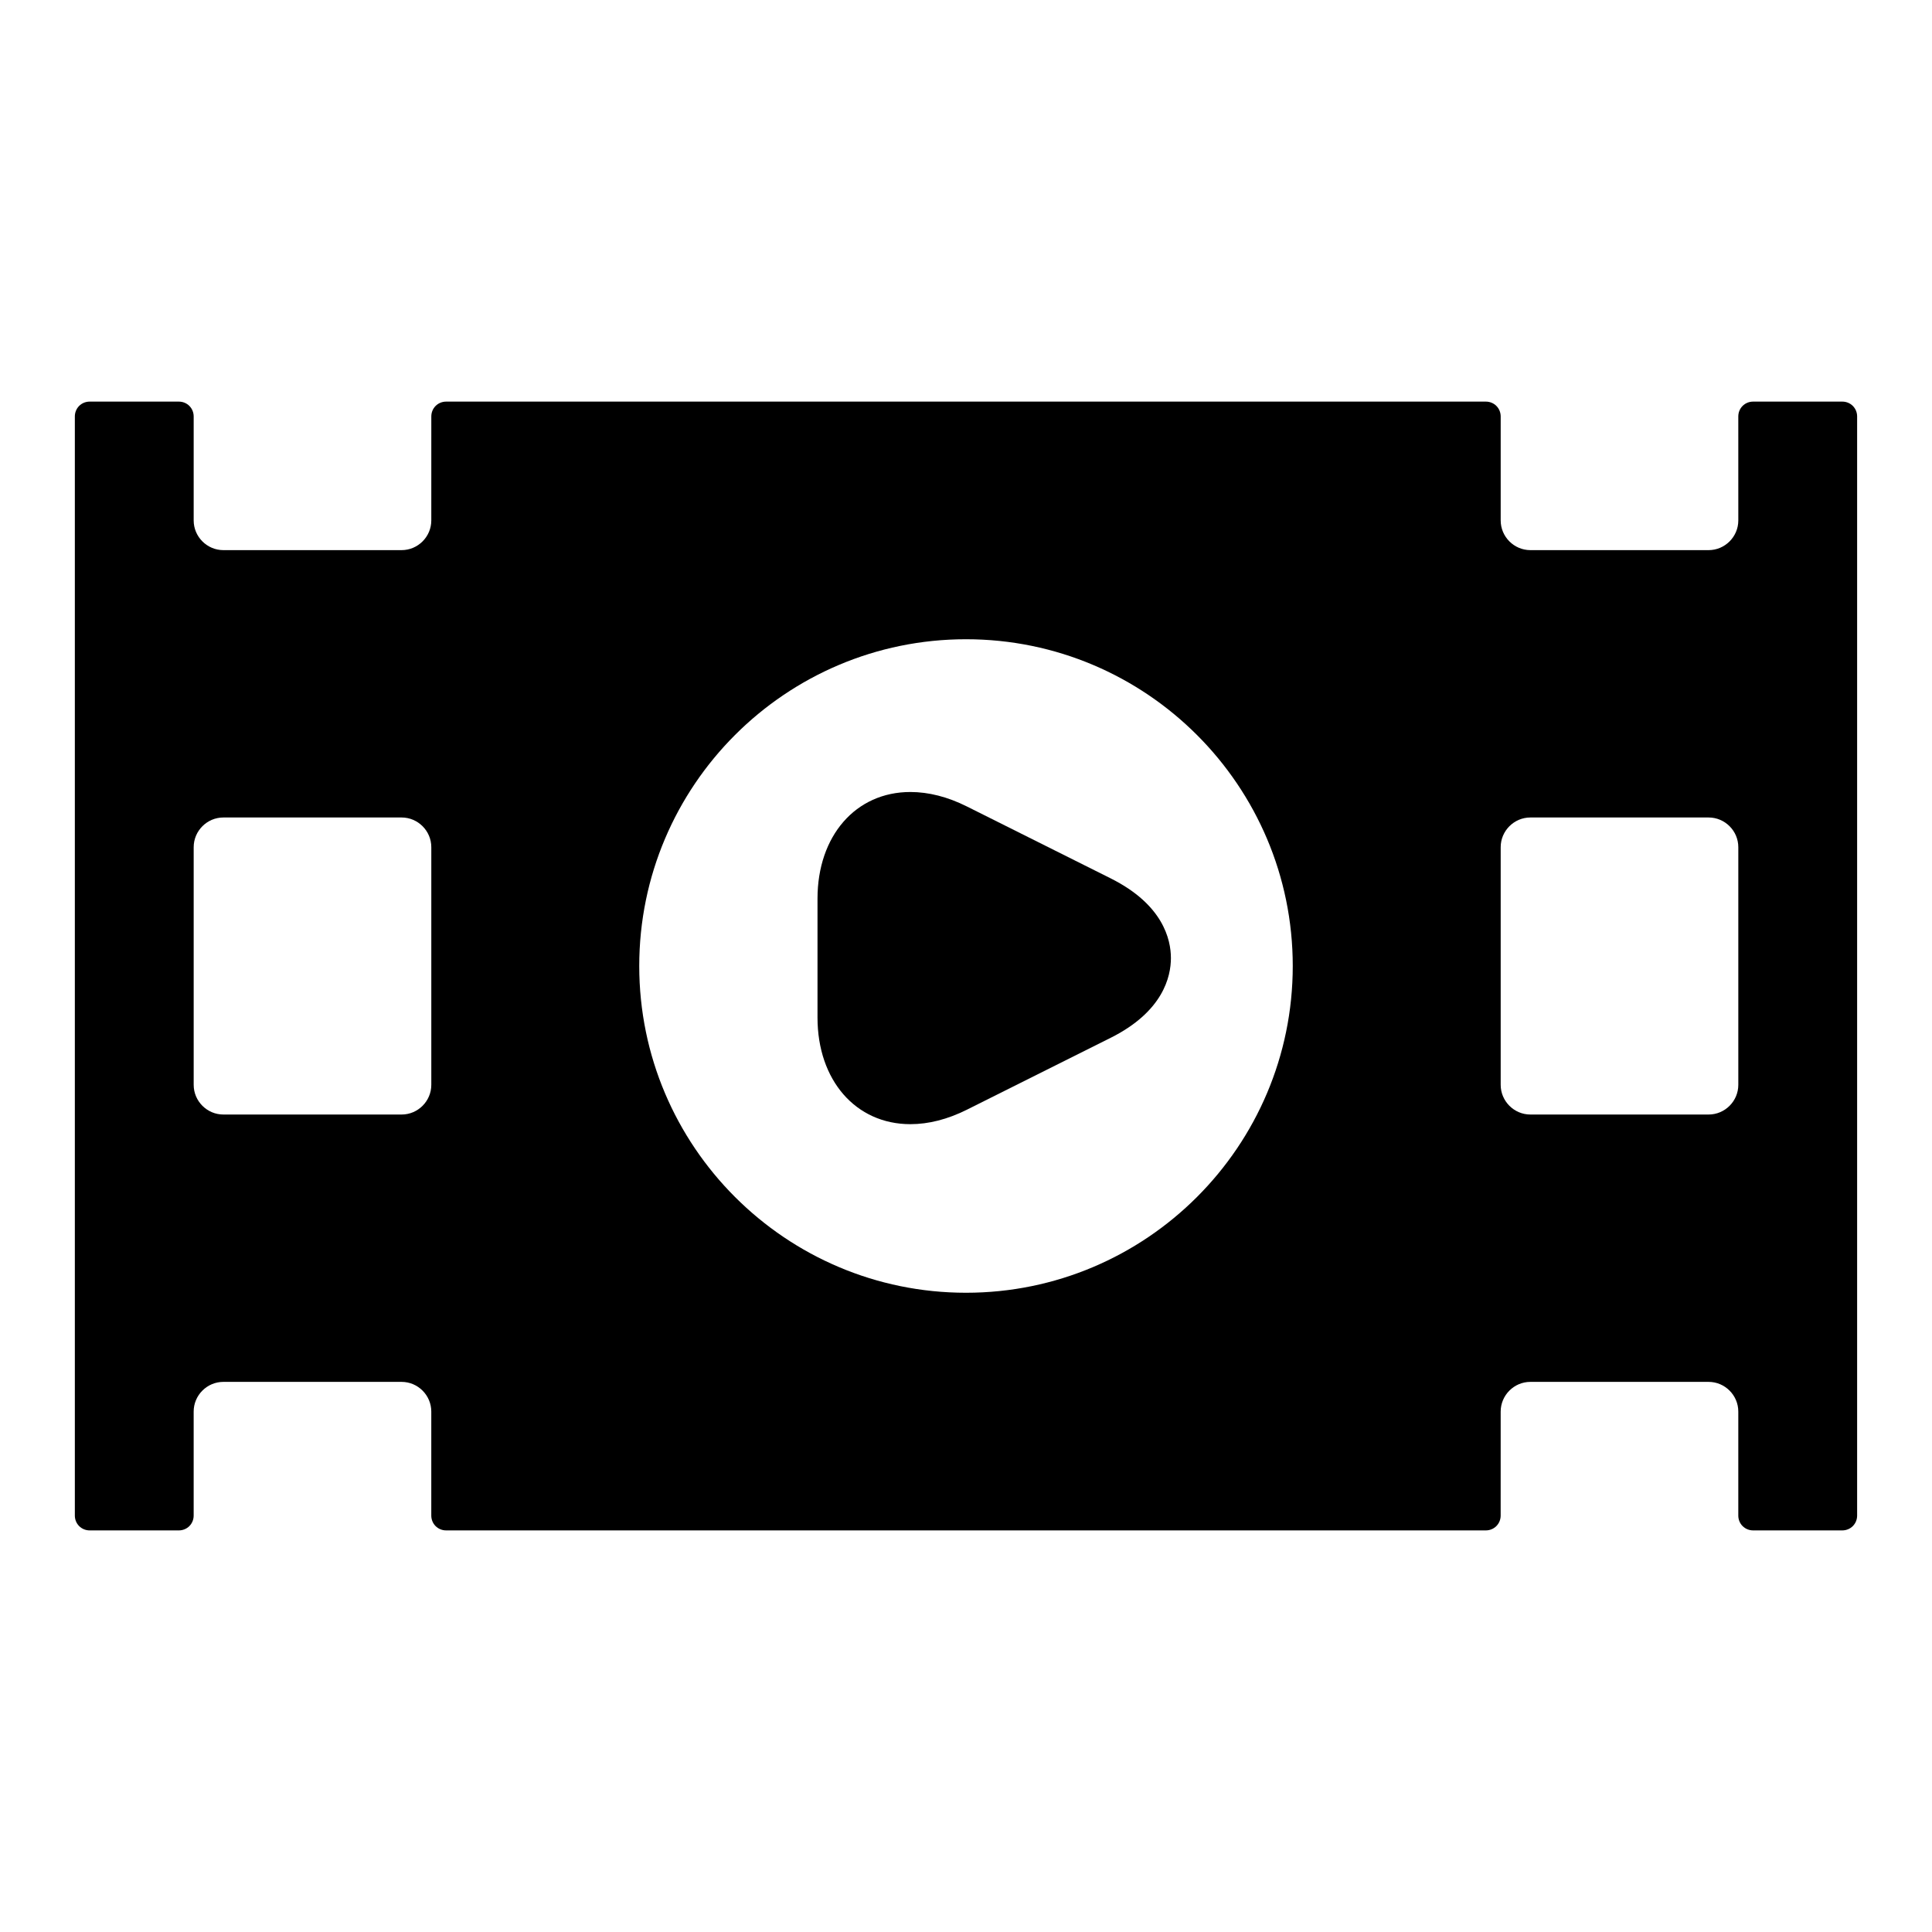
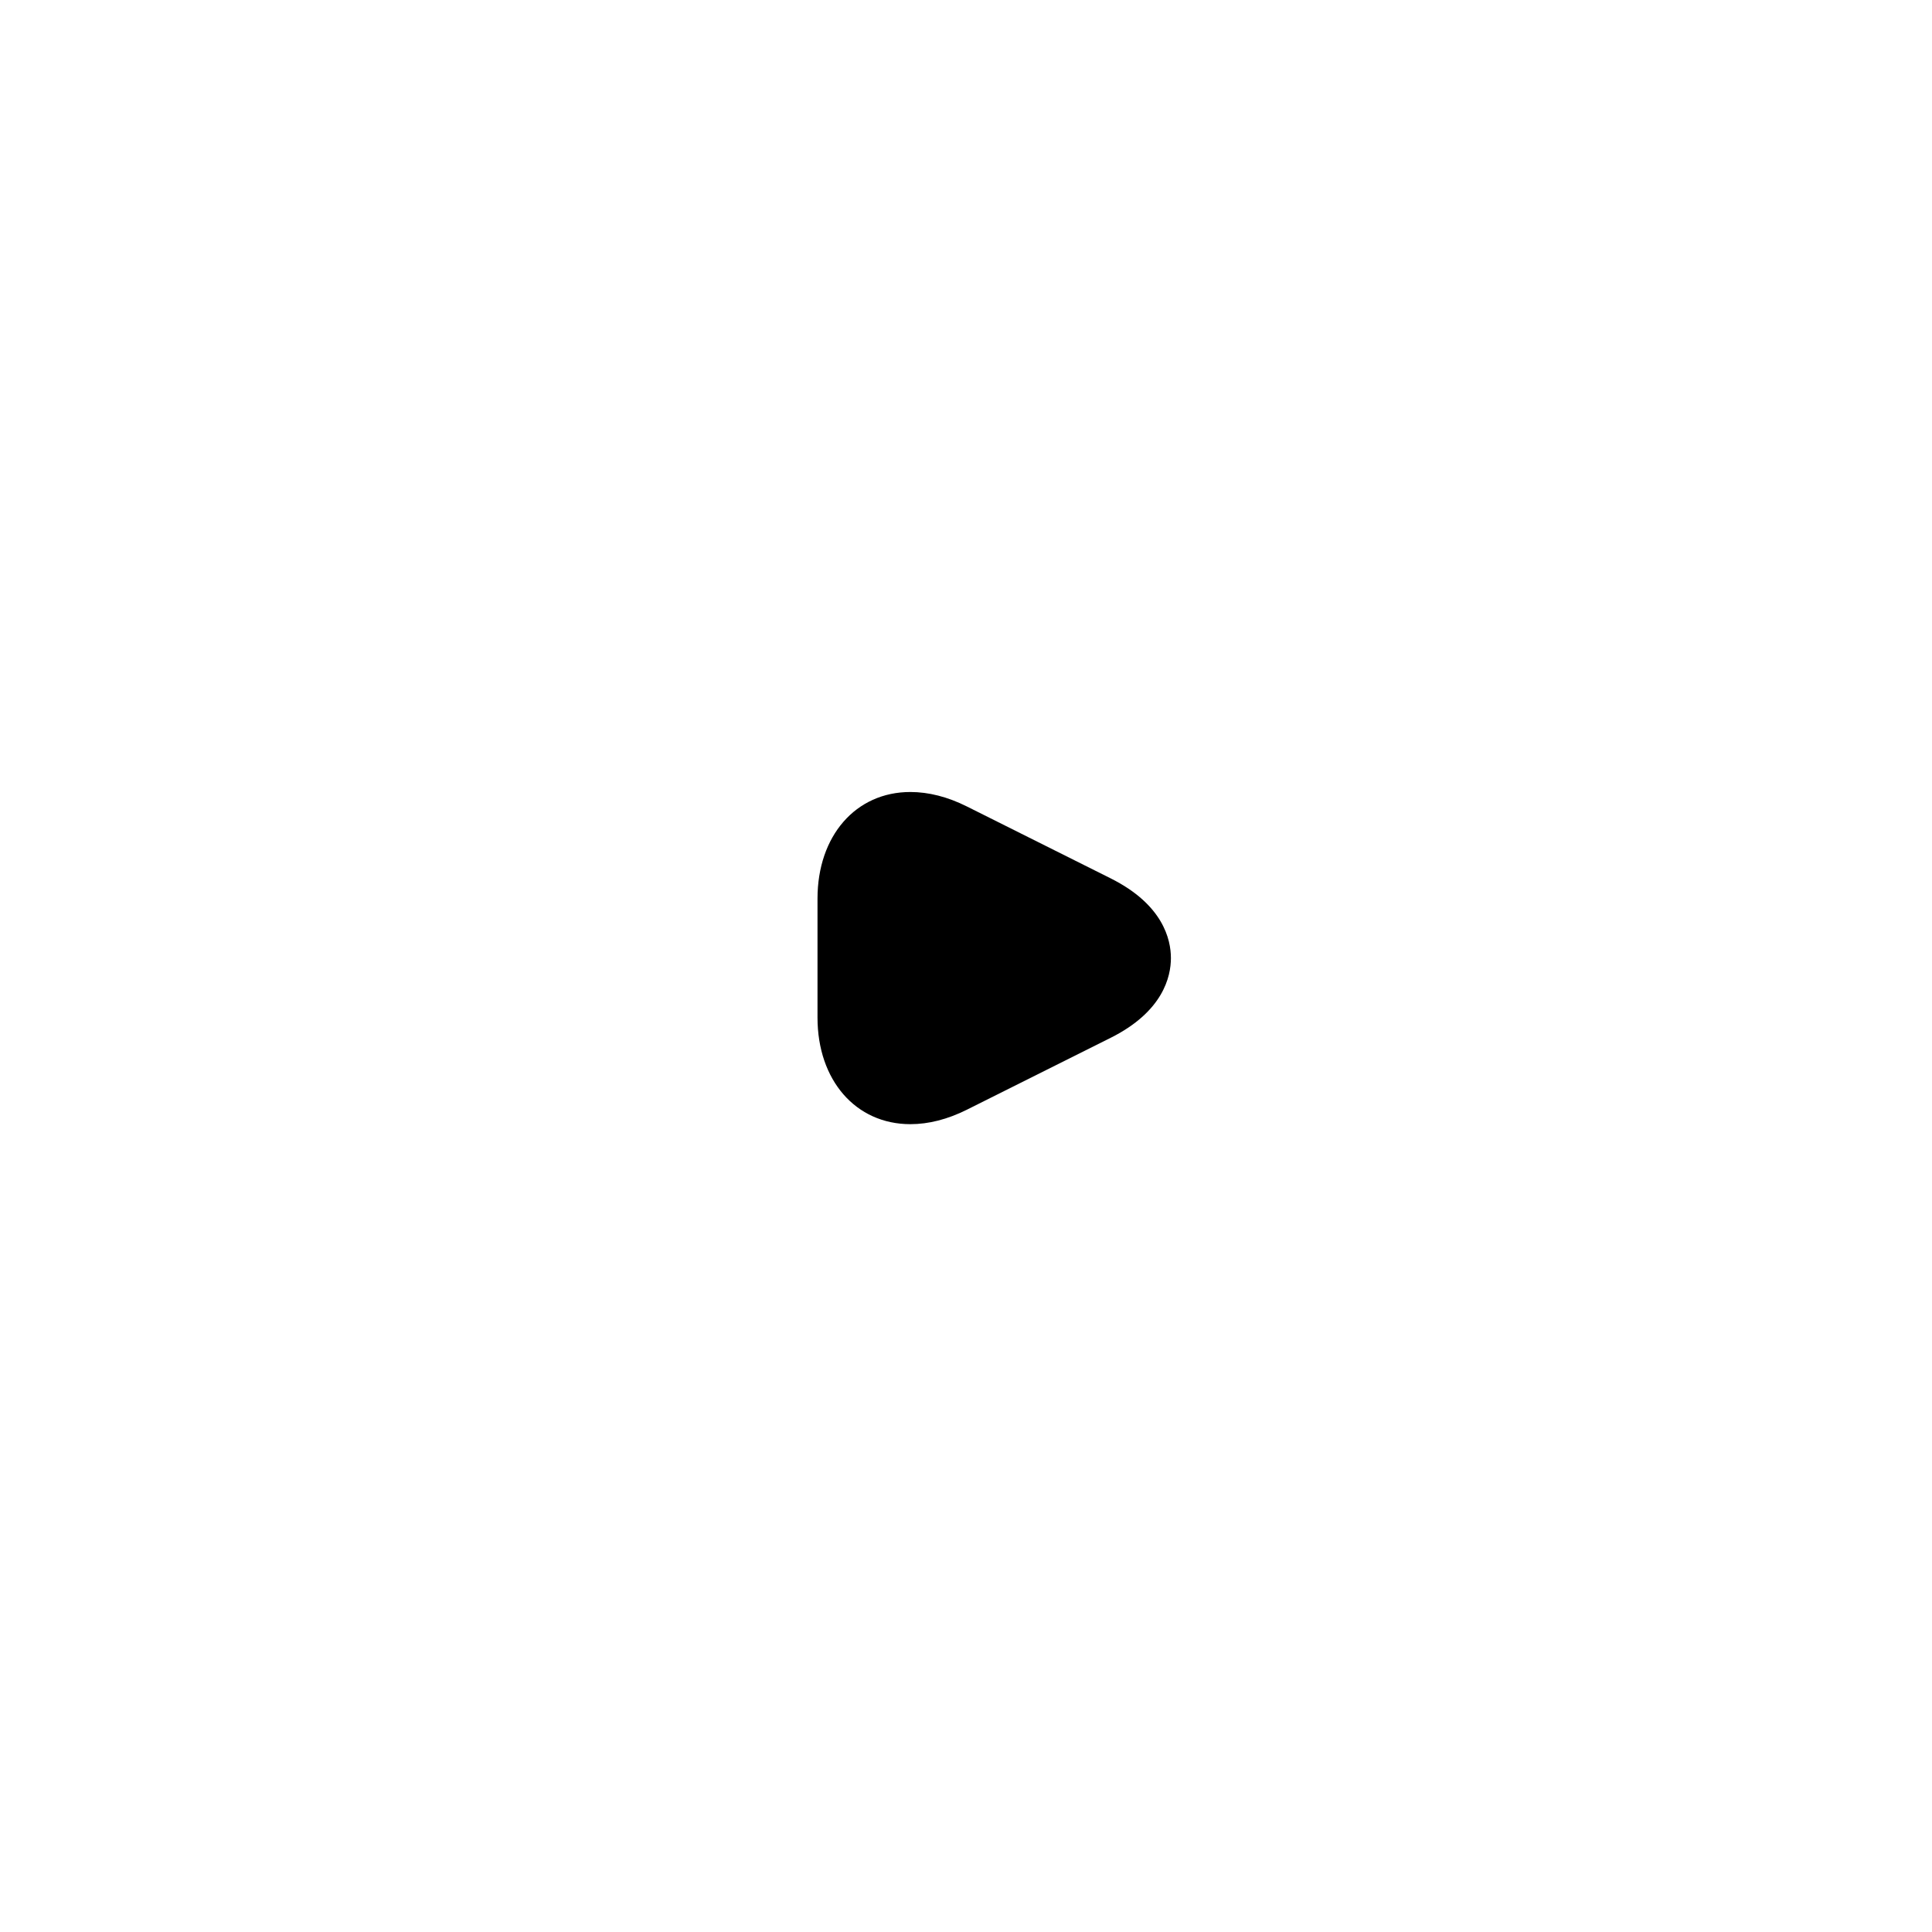
<svg xmlns="http://www.w3.org/2000/svg" fill="#000000" width="800px" height="800px" version="1.1" viewBox="144 144 512 512">
  <g>
-     <path d="m632.22 250.43h-23.617c-2.203 0-3.938 1.73-3.938 3.938l0.004 27.551c0 4.328-3.543 7.871-7.871 7.871h-47.23c-4.328 0-7.871-3.543-7.871-7.871v-27.551c0-2.203-1.73-3.938-3.938-3.938h-275.52c-2.203 0-3.938 1.73-3.938 3.938l-0.004 27.551c0 4.328-3.543 7.871-7.871 7.871h-47.23c-4.328 0-7.871-3.543-7.871-7.871v-27.551c-0.004-2.207-1.734-3.938-3.938-3.938h-23.617c-2.203 0-3.938 1.73-3.938 3.938v291.27c0 2.203 1.734 3.934 3.938 3.934h23.617c2.203 0 3.934-1.73 3.934-3.934v-27.555c0-4.328 3.543-7.871 7.871-7.871h47.23c4.328 0 7.871 3.543 7.871 7.871v27.551c0 2.203 1.73 3.938 3.938 3.938h275.52c2.203 0 3.938-1.73 3.938-3.938l0.004-27.551c0-4.328 3.543-7.871 7.871-7.871h47.23c4.328 0 7.871 3.543 7.871 7.871v27.551c0 2.203 1.73 3.938 3.938 3.938h23.617c2.203 0 3.938-1.73 3.938-3.938v-291.27c0-2.203-1.734-3.934-3.938-3.934zm-373.92 181.06c0 4.328-3.543 7.871-7.871 7.871h-47.23c-4.328 0-7.871-3.543-7.871-7.871v-62.977c0-4.328 3.543-7.871 7.871-7.871h47.23c4.328 0 7.871 3.543 7.871 7.871zm141.7 55.102c-47.781 0-86.594-38.809-86.594-86.594 0-47.781 38.809-86.594 86.594-86.594 47.781 0 86.594 38.809 86.594 86.594-0.004 47.785-38.812 86.594-86.594 86.594zm204.67-55.102c0 4.328-3.543 7.871-7.871 7.871h-47.23c-4.328 0-7.871-3.543-7.871-7.871v-62.977c0-4.328 3.543-7.871 7.871-7.871h47.23c4.328 0 7.871 3.543 7.871 7.871z" />
    <path d="m438.33 376.77-38.133-19.066c-5.078-2.535-10.102-3.816-14.941-3.816-14.492 0-24.609 11.629-24.609 28.27v31.488c0 16.641 10.125 28.27 24.617 28.27 4.84 0 9.863-1.289 14.934-3.816l38.133-19.066c13.902-6.949 15.973-16.223 15.973-21.137 0-4.918-2.078-14.184-15.973-21.125z" />
  </g>
</svg>